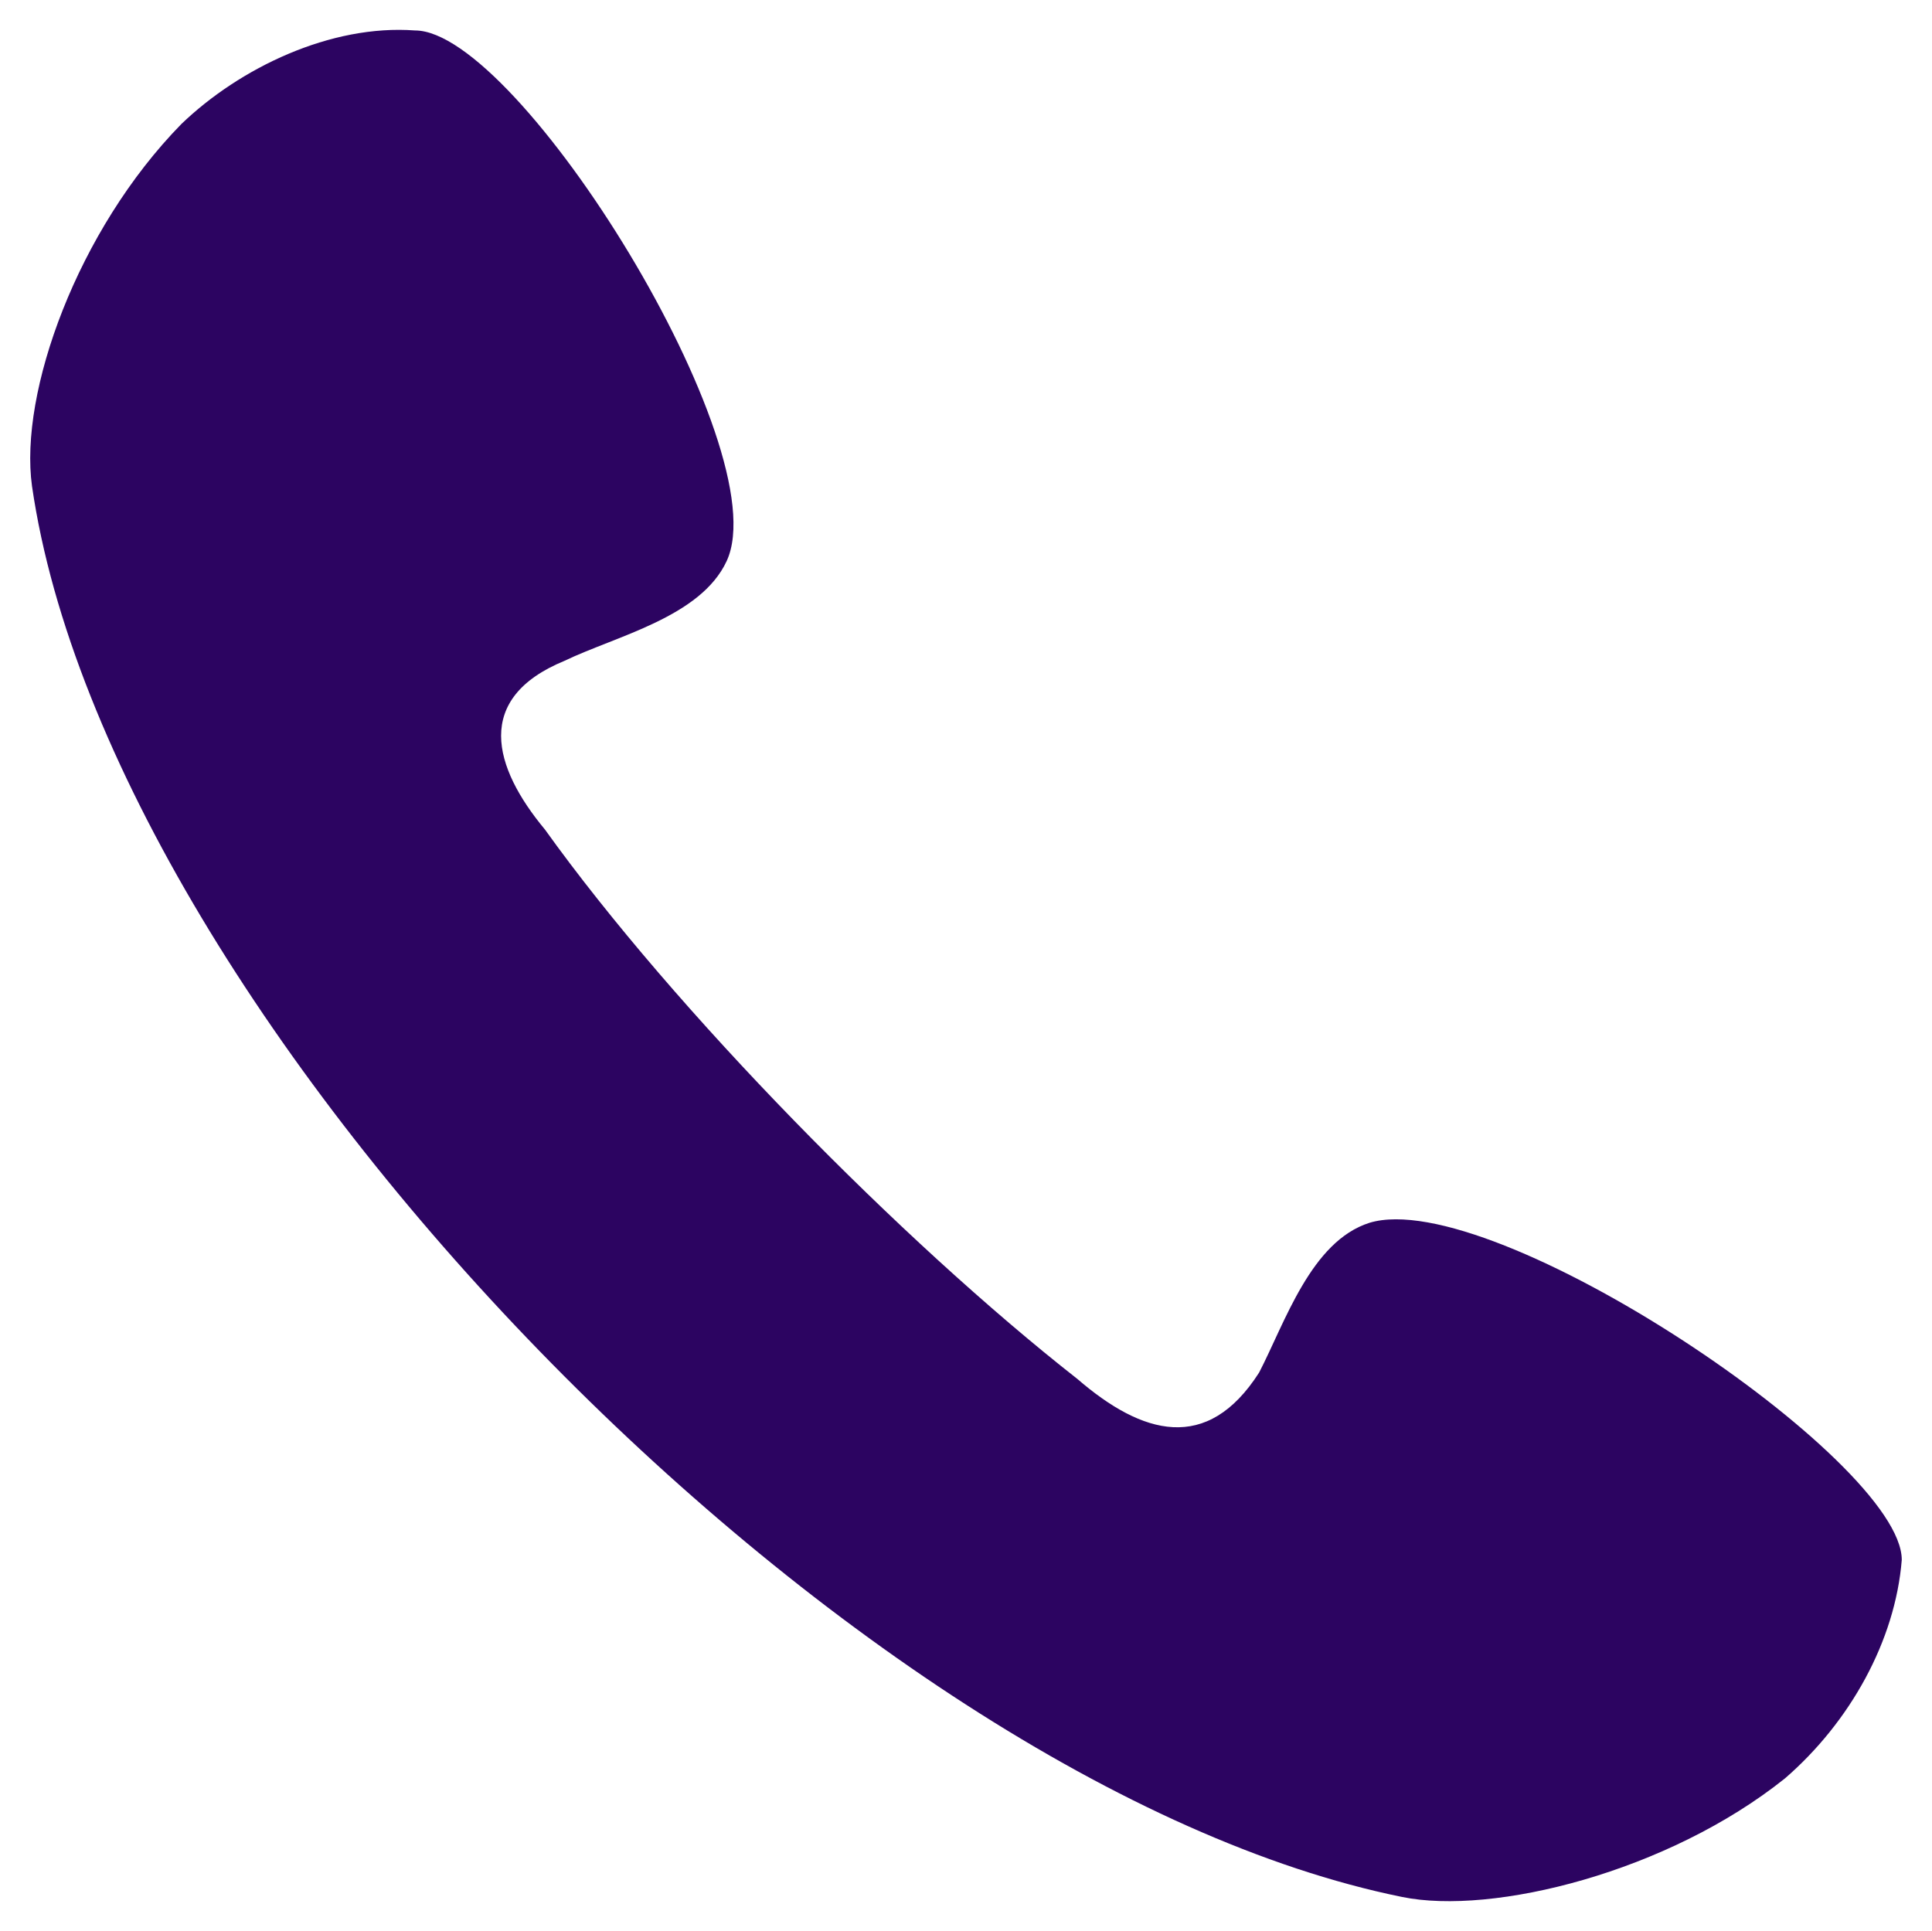
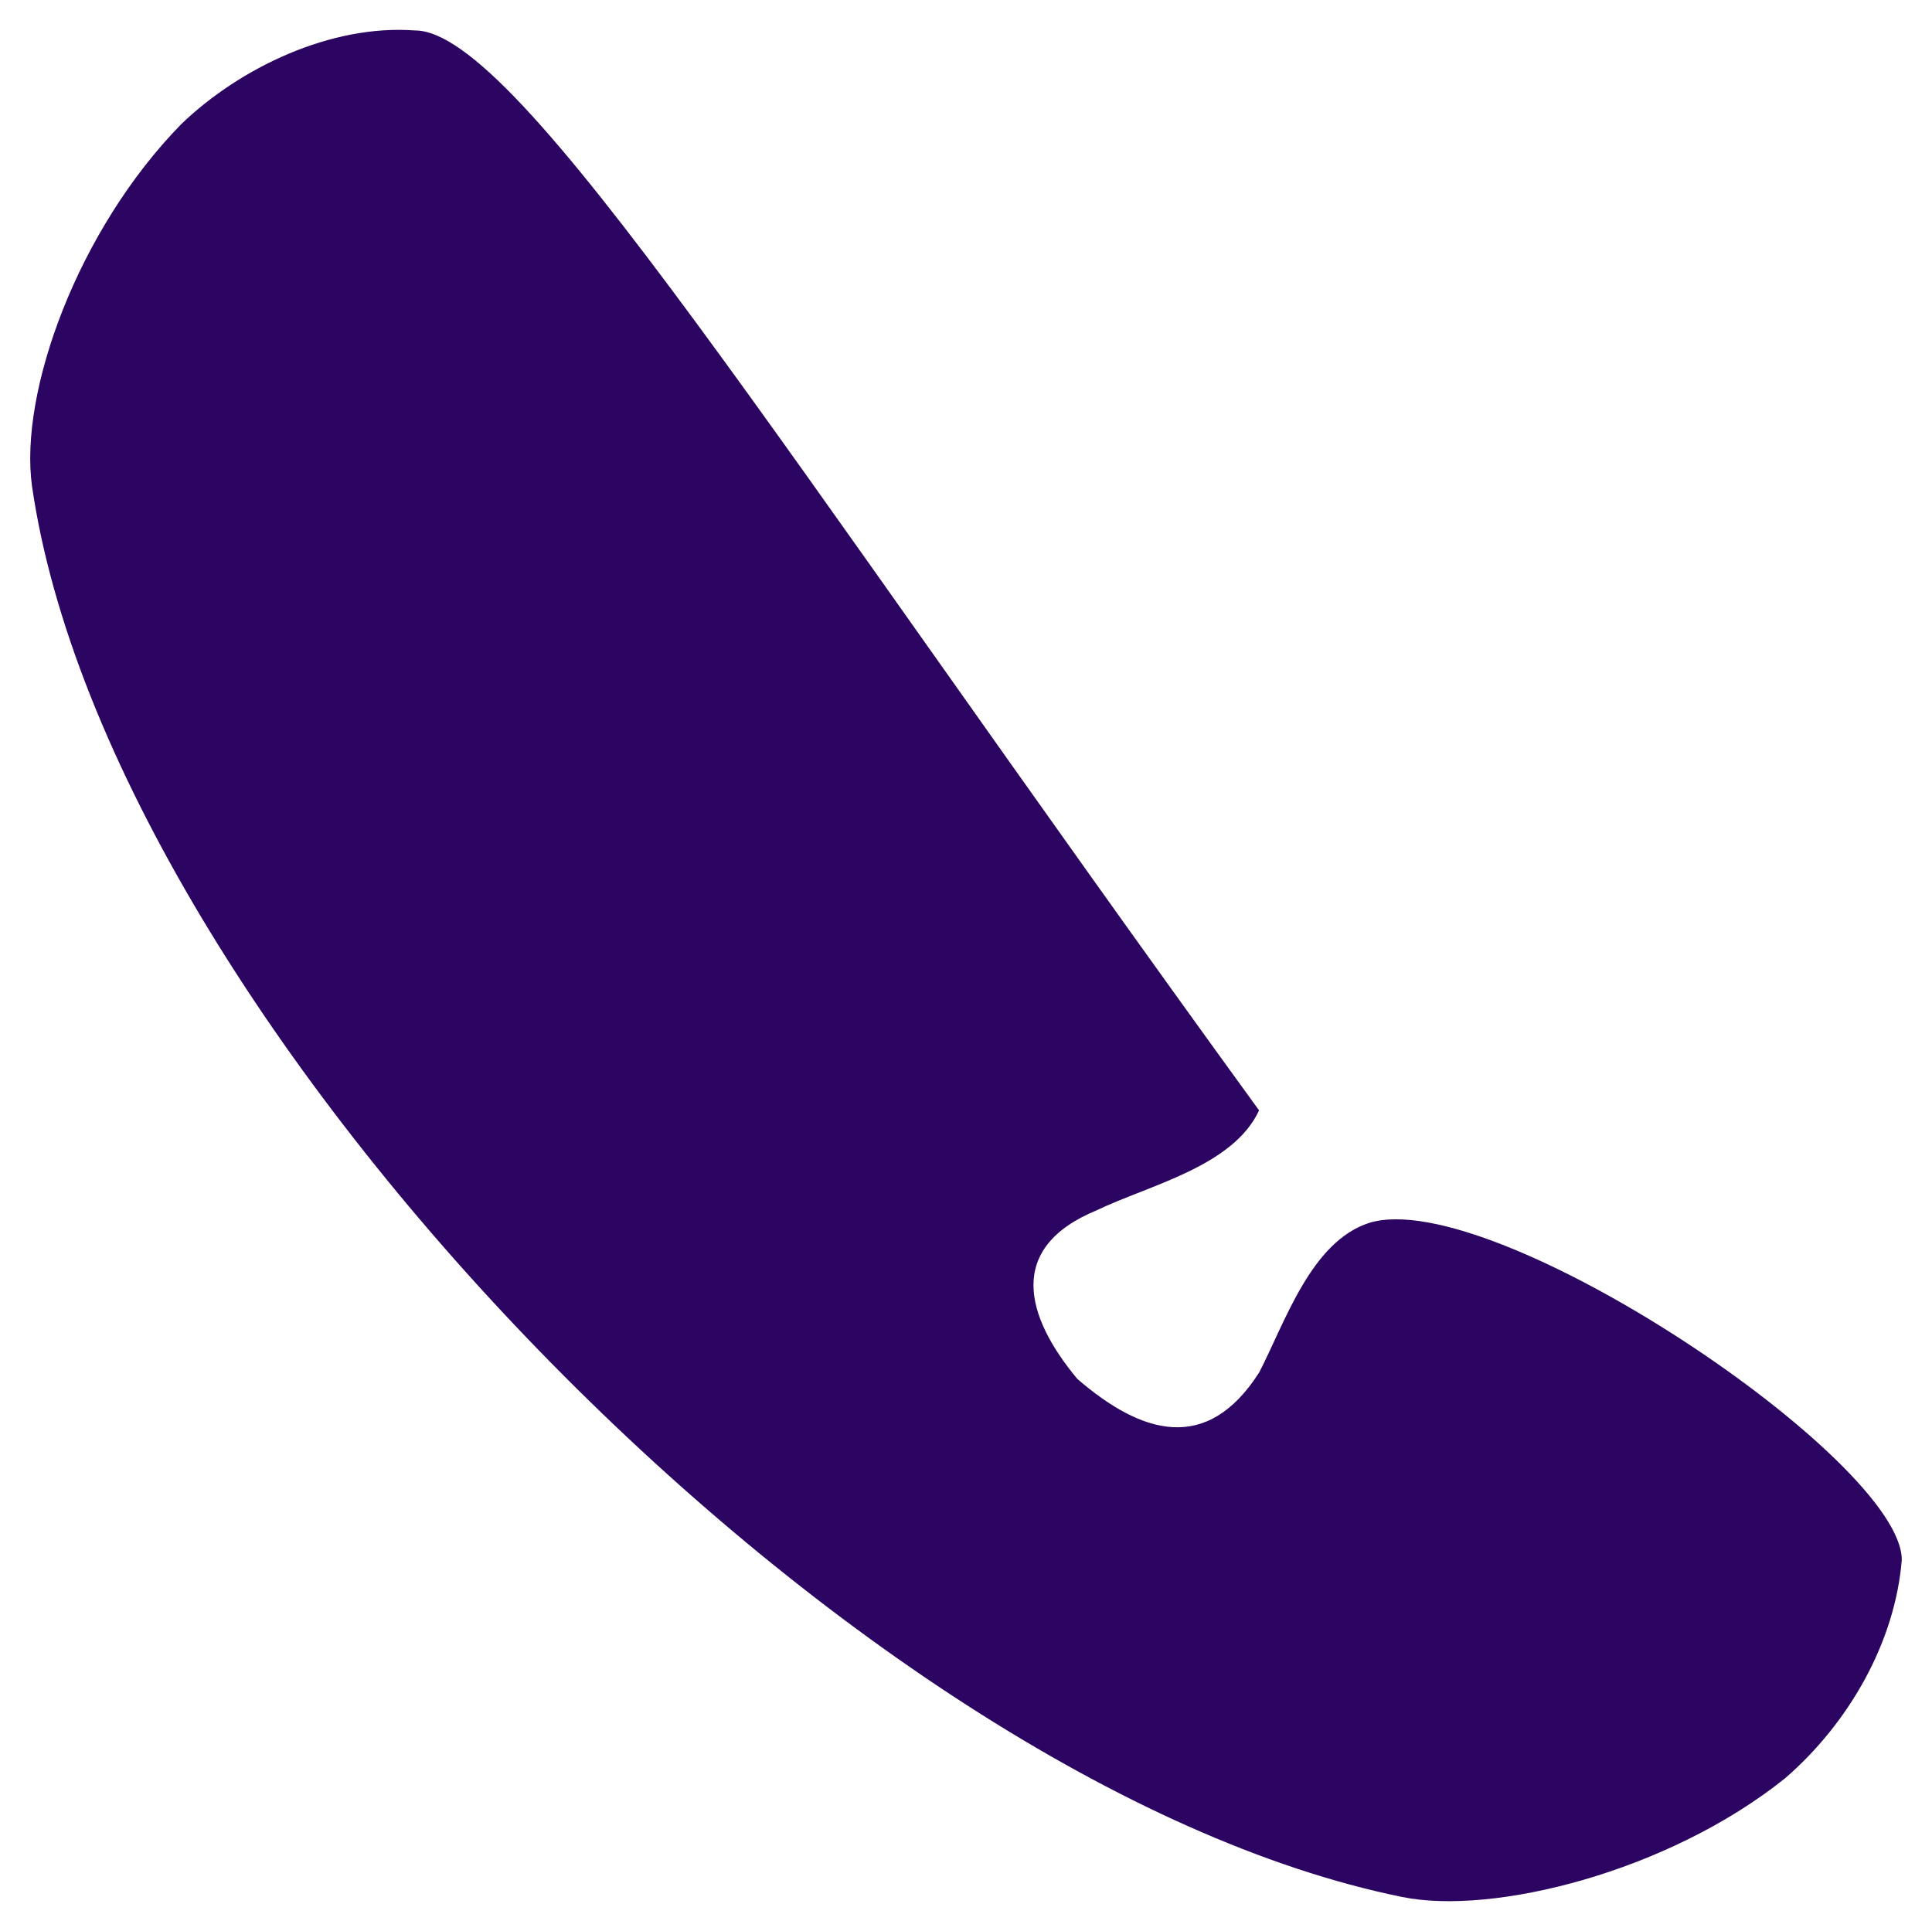
<svg xmlns="http://www.w3.org/2000/svg" version="1.1" id="Capa_1" x="0px" y="0px" width="41.291px" height="41.275px" viewBox="0 0 41.291 41.275" enable-background="new 0 0 41.291 41.275" xml:space="preserve">
  <g>
-     <path fill="#2C0461" d="M8.87,0.651c-1.804-0.134-3.746,0.8-4.995,2.001c-2.22,2.269-3.469,5.737-3.191,7.739   c1.665,11.475,17.483,27.754,29.277,30.155c1.942,0.4,5.688-0.532,8.188-2.534c1.387-1.2,2.357-2.937,2.496-4.671   c0-2.135-8.74-8.006-11.377-7.204c-1.25,0.398-1.805,2.135-2.358,3.201c-1.11,1.734-2.498,1.334-3.886,0.135   c-3.747-2.938-8.604-7.873-11.378-11.743c-1.11-1.335-1.526-2.804,0.416-3.604c1.11-0.534,2.914-0.935,3.469-2.135   C16.641,9.591,11.091,0.651,8.87,0.651z" />
+     <path fill="#2C0461" d="M8.87,0.651c-1.804-0.134-3.746,0.8-4.995,2.001c-2.22,2.269-3.469,5.737-3.191,7.739   c1.665,11.475,17.483,27.754,29.277,30.155c1.942,0.4,5.688-0.532,8.188-2.534c1.387-1.2,2.357-2.937,2.496-4.671   c0-2.135-8.74-8.006-11.377-7.204c-1.25,0.398-1.805,2.135-2.358,3.201c-1.11,1.734-2.498,1.334-3.886,0.135   c-1.11-1.335-1.526-2.804,0.416-3.604c1.11-0.534,2.914-0.935,3.469-2.135   C16.641,9.591,11.091,0.651,8.87,0.651z" />
  </g>
</svg>